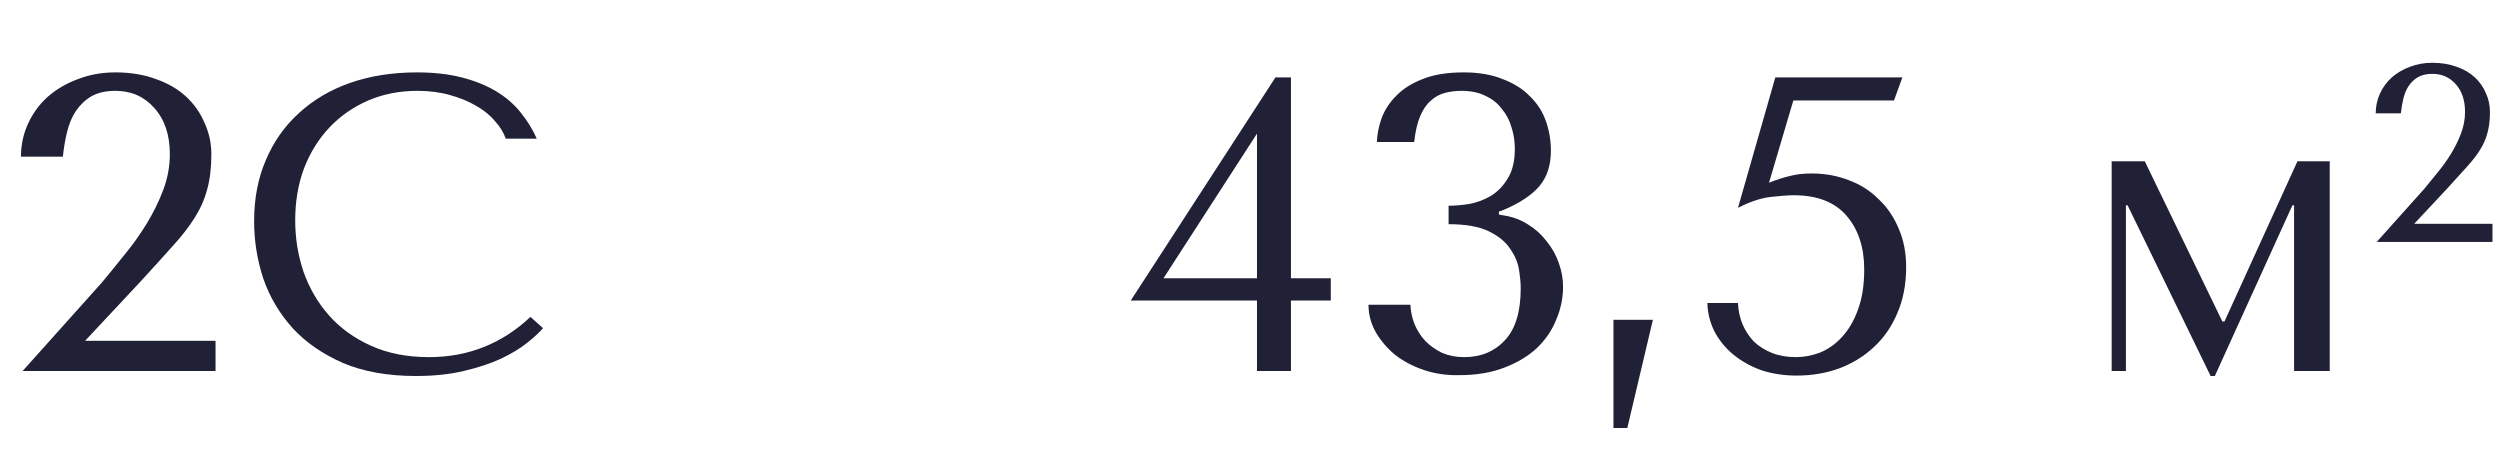
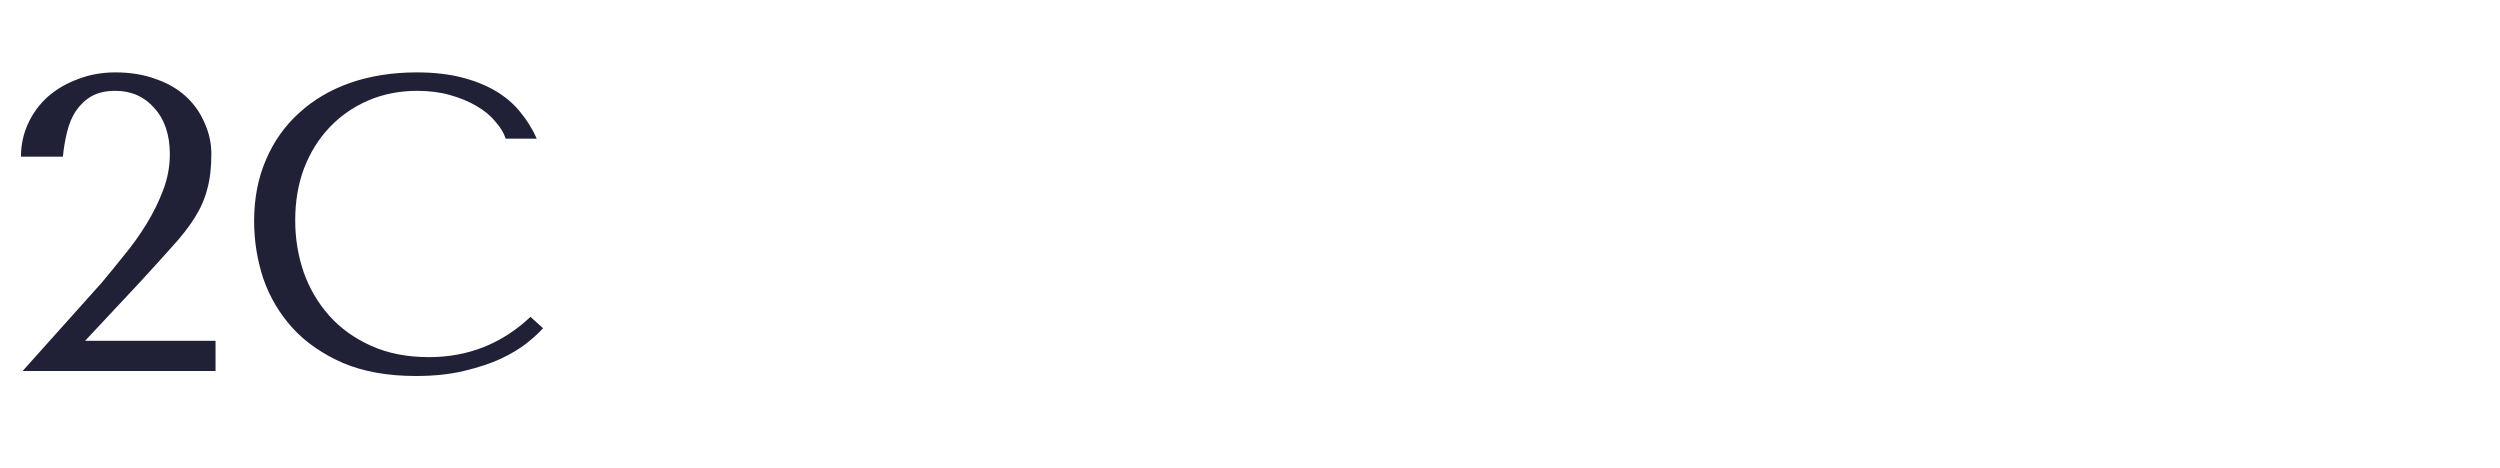
<svg xmlns="http://www.w3.org/2000/svg" width="155" height="29" viewBox="0 0 155 29" fill="none">
  <path d="M13.364 23H1.404L6.318 17.514C6.751 16.994 7.211 16.431 7.696 15.824C8.199 15.217 8.658 14.576 9.074 13.9C9.49 13.224 9.837 12.522 10.114 11.794C10.391 11.066 10.53 10.321 10.53 9.558C10.53 8.362 10.209 7.409 9.568 6.698C8.944 5.987 8.138 5.632 7.15 5.632C6.561 5.632 6.067 5.745 5.668 5.97C5.287 6.195 4.966 6.499 4.706 6.88C4.463 7.244 4.281 7.677 4.16 8.18C4.039 8.665 3.952 9.177 3.9 9.714H1.3C1.3 8.986 1.447 8.301 1.742 7.66C2.037 7.019 2.444 6.464 2.964 5.996C3.501 5.528 4.125 5.164 4.836 4.904C5.547 4.627 6.318 4.488 7.15 4.488C8.086 4.488 8.927 4.627 9.672 4.904C10.417 5.164 11.041 5.528 11.544 5.996C12.047 6.464 12.428 7.01 12.688 7.634C12.965 8.241 13.104 8.882 13.104 9.558C13.104 10.407 13.017 11.135 12.844 11.742C12.688 12.349 12.428 12.938 12.064 13.51C11.717 14.065 11.258 14.654 10.686 15.278C10.131 15.902 9.455 16.647 8.658 17.514L5.278 21.128H13.364V23ZM32.889 19.646L33.669 20.348C33.443 20.608 33.114 20.911 32.681 21.258C32.247 21.605 31.701 21.934 31.043 22.246C30.401 22.541 29.639 22.792 28.755 23C27.888 23.208 26.9 23.312 25.791 23.312C24.04 23.312 22.532 23.043 21.267 22.506C20.001 21.951 18.961 21.232 18.147 20.348C17.332 19.447 16.725 18.424 16.327 17.28C15.945 16.119 15.755 14.931 15.755 13.718C15.755 12.314 15.997 11.049 16.483 9.922C16.968 8.778 17.653 7.807 18.537 7.01C19.421 6.195 20.478 5.571 21.709 5.138C22.957 4.705 24.335 4.488 25.843 4.488C26.883 4.488 27.81 4.592 28.625 4.8C29.439 5.008 30.15 5.294 30.757 5.658C31.363 6.022 31.866 6.455 32.265 6.958C32.681 7.461 33.019 8.007 33.279 8.596H31.355C31.233 8.232 31.017 7.877 30.705 7.53C30.41 7.166 30.02 6.845 29.535 6.568C29.067 6.291 28.521 6.065 27.897 5.892C27.29 5.719 26.614 5.632 25.869 5.632C24.777 5.632 23.763 5.831 22.827 6.23C21.908 6.629 21.111 7.183 20.435 7.894C19.759 8.605 19.23 9.454 18.849 10.442C18.485 11.413 18.303 12.487 18.303 13.666C18.303 14.775 18.476 15.841 18.823 16.864C19.187 17.887 19.715 18.788 20.409 19.568C21.102 20.348 21.969 20.972 23.009 21.44C24.049 21.908 25.245 22.142 26.597 22.142C29.023 22.142 31.121 21.31 32.889 19.646Z" fill="#202136" />
-   <path d="M80.039 17.254H82.509V18.632H80.039V23H77.933V18.632H70.107L79.077 4.8H80.039V17.254ZM72.135 17.254H77.933V8.284L72.135 17.254ZM89.812 12.756C90.176 12.756 90.592 12.721 91.06 12.652C91.545 12.565 91.996 12.401 92.412 12.158C92.845 11.898 93.2 11.534 93.478 11.066C93.772 10.598 93.92 9.983 93.92 9.22C93.92 8.752 93.85 8.31 93.712 7.894C93.59 7.461 93.391 7.079 93.114 6.75C92.854 6.403 92.516 6.135 92.1 5.944C91.684 5.736 91.19 5.632 90.618 5.632C90.254 5.632 89.907 5.675 89.578 5.762C89.248 5.849 88.954 6.013 88.694 6.256C88.434 6.481 88.217 6.802 88.044 7.218C87.87 7.634 87.749 8.163 87.68 8.804H85.366C85.383 8.336 85.478 7.851 85.652 7.348C85.842 6.828 86.146 6.36 86.562 5.944C86.978 5.511 87.524 5.164 88.2 4.904C88.876 4.627 89.725 4.488 90.748 4.488C91.684 4.488 92.49 4.627 93.166 4.904C93.859 5.164 94.422 5.519 94.856 5.97C95.306 6.403 95.636 6.915 95.844 7.504C96.052 8.093 96.156 8.709 96.156 9.35C96.156 10.251 95.913 10.988 95.428 11.56C94.942 12.115 94.206 12.6 93.218 13.016L92.932 13.12V13.302L93.218 13.354C93.79 13.441 94.301 13.631 94.752 13.926C95.202 14.203 95.584 14.55 95.896 14.966C96.225 15.365 96.476 15.815 96.65 16.318C96.823 16.803 96.91 17.289 96.91 17.774C96.91 18.467 96.771 19.143 96.494 19.802C96.234 20.461 95.835 21.05 95.298 21.57C94.76 22.073 94.084 22.48 93.27 22.792C92.472 23.104 91.536 23.26 90.462 23.26C89.699 23.277 88.98 23.173 88.304 22.948C87.628 22.723 87.03 22.411 86.51 22.012C86.007 21.596 85.6 21.119 85.288 20.582C84.993 20.045 84.846 19.481 84.846 18.892H87.446C87.463 19.308 87.55 19.715 87.706 20.114C87.879 20.513 88.104 20.859 88.382 21.154C88.676 21.449 89.023 21.691 89.422 21.882C89.82 22.055 90.271 22.142 90.774 22.142C91.814 22.142 92.654 21.795 93.296 21.102C93.954 20.409 94.284 19.334 94.284 17.878C94.284 17.566 94.249 17.185 94.18 16.734C94.11 16.283 93.928 15.85 93.634 15.434C93.356 15.001 92.914 14.637 92.308 14.342C91.701 14.047 90.869 13.9 89.812 13.9V12.756ZM100.893 26.536H100.035V19.828H102.479L100.893 26.536ZM109.679 11.326C110.164 11.135 110.598 10.997 110.979 10.91C111.378 10.806 111.82 10.754 112.305 10.754C113.137 10.754 113.908 10.893 114.619 11.17C115.33 11.43 115.945 11.82 116.465 12.34C117.002 12.843 117.418 13.449 117.713 14.16C118.025 14.871 118.181 15.668 118.181 16.552C118.181 17.627 117.999 18.58 117.635 19.412C117.288 20.244 116.803 20.946 116.179 21.518C115.572 22.09 114.853 22.532 114.021 22.844C113.206 23.139 112.331 23.286 111.395 23.286C110.598 23.286 109.861 23.173 109.185 22.948C108.526 22.705 107.954 22.385 107.469 21.986C106.984 21.587 106.594 21.111 106.299 20.556C106.022 20.001 105.874 19.412 105.857 18.788H107.755C107.772 19.256 107.868 19.698 108.041 20.114C108.214 20.513 108.448 20.868 108.743 21.18C109.055 21.475 109.428 21.709 109.861 21.882C110.294 22.055 110.788 22.142 111.343 22.142C111.846 22.142 112.348 22.047 112.851 21.856C113.354 21.648 113.804 21.327 114.203 20.894C114.619 20.443 114.948 19.88 115.191 19.204C115.451 18.511 115.581 17.679 115.581 16.708C115.581 15.339 115.217 14.229 114.489 13.38C113.761 12.531 112.669 12.106 111.213 12.106C110.866 12.106 110.39 12.141 109.783 12.21C109.176 12.279 108.5 12.505 107.755 12.886L110.069 4.8H117.947L117.427 6.23H111.187L109.679 11.326ZM132.977 10L137.787 19.932H137.917L142.441 10H144.443V23H142.233V12.73H142.129L137.319 23.312H137.059L131.911 12.73H131.807V23H130.923V10H132.977ZM154.533 15H147.357L150.305 11.708C150.565 11.396 150.841 11.058 151.132 10.694C151.434 10.33 151.709 9.946 151.959 9.54C152.208 9.134 152.416 8.713 152.583 8.276C152.749 7.84 152.832 7.392 152.832 6.935C152.832 6.217 152.64 5.645 152.255 5.219C151.881 4.792 151.397 4.579 150.804 4.579C150.451 4.579 150.154 4.647 149.915 4.782C149.686 4.917 149.494 5.099 149.338 5.328C149.192 5.546 149.083 5.806 149.01 6.108C148.938 6.399 148.886 6.706 148.854 7.028H147.294C147.294 6.592 147.383 6.181 147.56 5.796C147.736 5.411 147.981 5.078 148.293 4.798C148.615 4.517 148.99 4.298 149.416 4.142C149.842 3.976 150.305 3.893 150.804 3.893C151.366 3.893 151.87 3.976 152.318 4.142C152.765 4.298 153.139 4.517 153.441 4.798C153.742 5.078 153.971 5.406 154.127 5.78C154.294 6.144 154.377 6.529 154.377 6.935C154.377 7.444 154.325 7.881 154.221 8.245C154.127 8.609 153.971 8.963 153.753 9.306C153.545 9.639 153.269 9.992 152.926 10.367C152.593 10.741 152.188 11.188 151.709 11.708L149.681 13.877H154.533V15Z" fill="#202136" />
</svg>